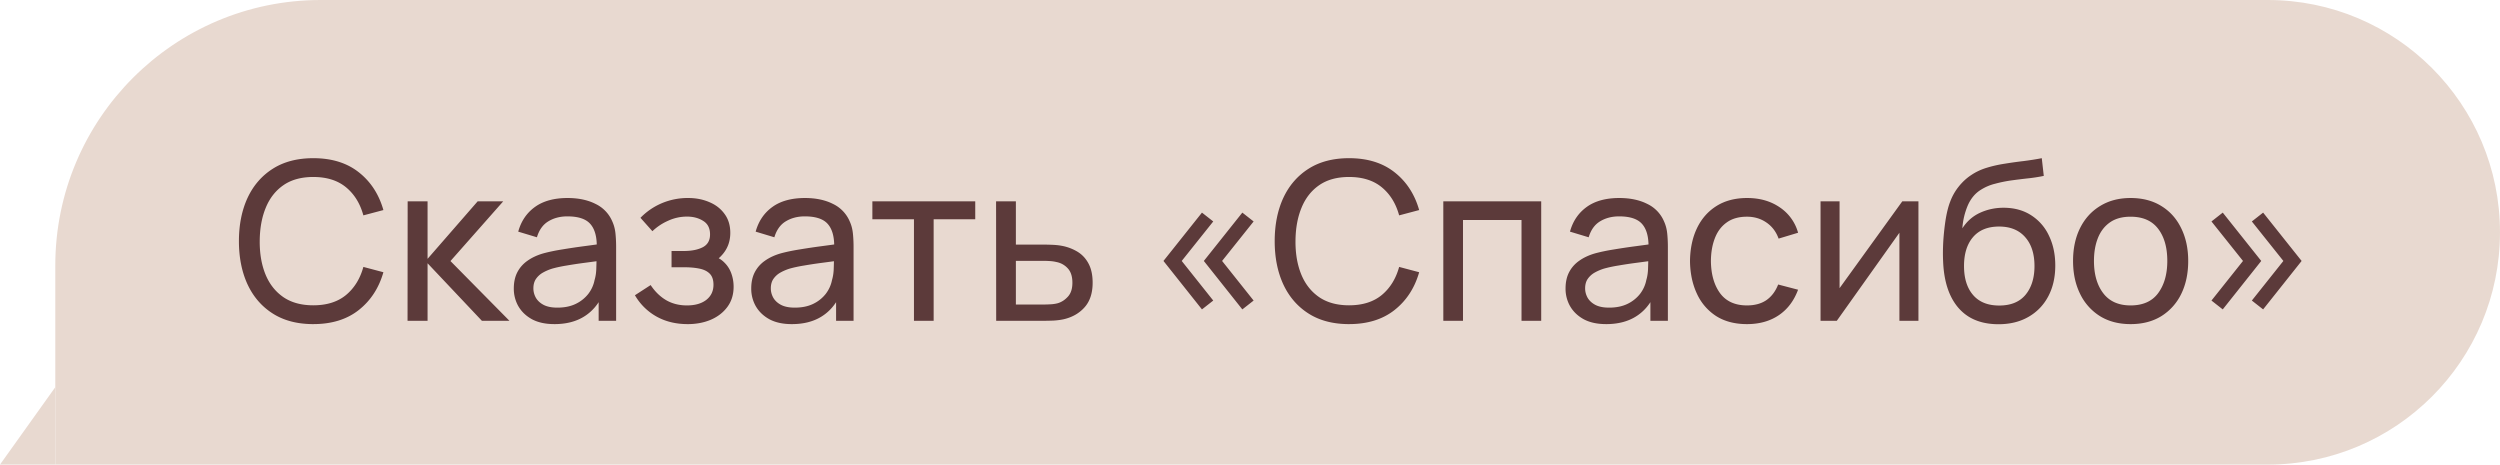
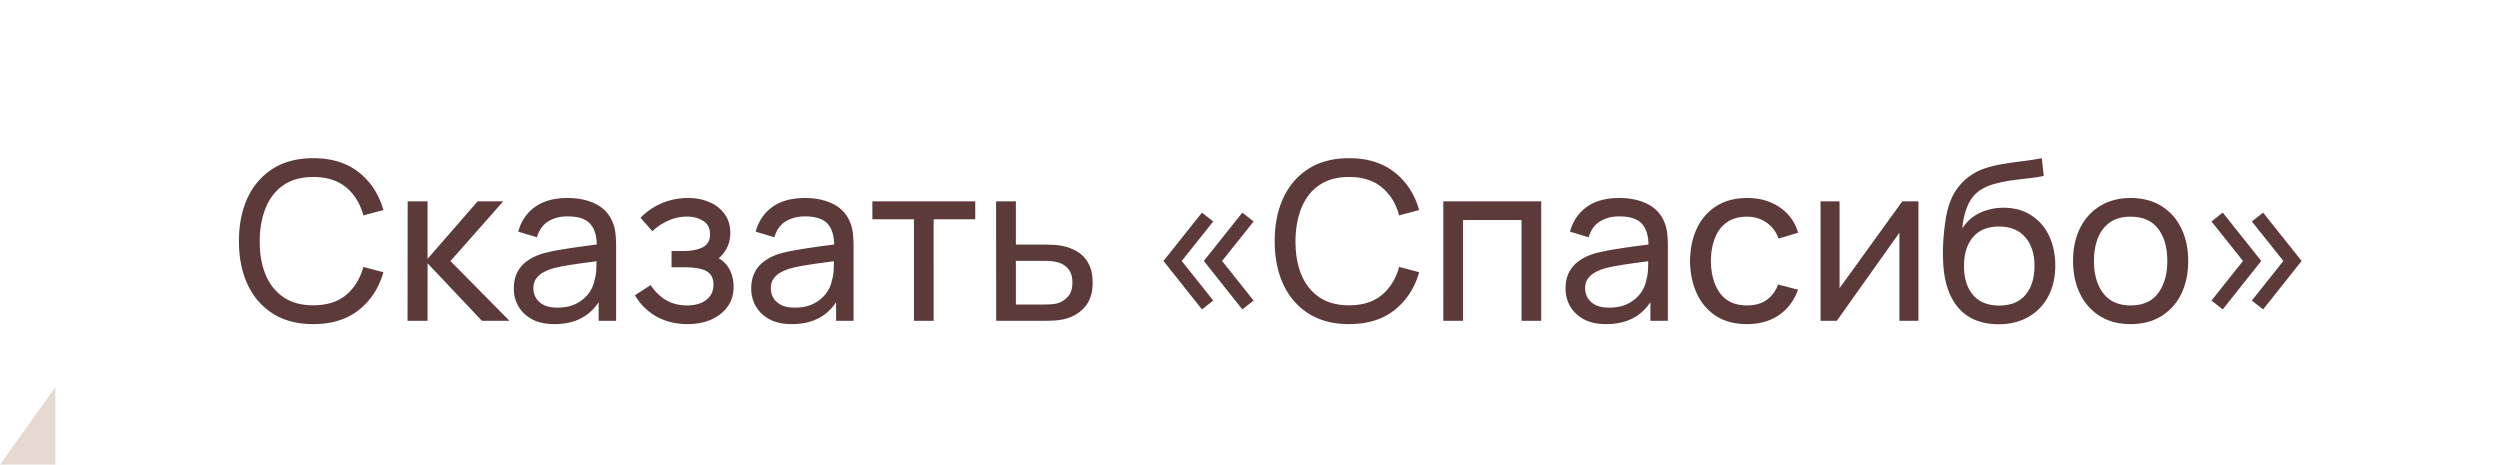
<svg xmlns="http://www.w3.org/2000/svg" width="226" height="42" fill="none">
  <path fill="#E8D9D0" d="M4.999 35v7h-5z" />
-   <path fill="#E8D9D0" d="M4.999 24c0-13.255 10.745-24 24-24h176c11.598 0 21 9.402 21 21s-9.402 21-21 21h-200z" />
  <path fill="#5C3A3A" d="M28.319 29.3q-2.15 0-3.65-.95t-2.29-2.64q-.78-1.69-.78-3.91t.78-3.91q.79-1.69 2.29-2.64t3.65-.95q2.5 0 4.11 1.27 1.62 1.27 2.23 3.42l-1.81.48q-.44-1.61-1.57-2.54t-2.96-.93q-1.61 0-2.68.73t-1.61 2.04q-.54 1.3-.55 3.03-.01 1.72.53 3.03.54 1.3 1.62 2.04 1.08.73 2.69.73 1.83 0 2.96-.93 1.13-.94 1.57-2.54l1.81.48q-.61 2.14-2.23 3.42-1.61 1.27-4.11 1.27m8.523-.3.01-10.8h1.8v5.2l4.53-5.2h2.31l-4.77 5.4 5.33 5.4h-2.49l-4.91-5.2V29zm13.276.3q-1.21 0-2.03-.44-.81-.45-1.23-1.18a3.2 3.2 0 0 1-.41-1.6q0-.85.32-1.47.33-.63.92-1.04.59-.42 1.41-.66.77-.21 1.72-.36.96-.16 1.94-.29t1.83-.25l-.64.37q.03-1.44-.58-2.13-.6-.69-2.08-.69-.98 0-1.72.45-.73.44-1.03 1.44l-1.69-.51q.39-1.42 1.51-2.23t2.95-.81q1.47 0 2.52.53a3.08 3.08 0 0 1 1.52 1.58q.23.5.29 1.09.06.58.06 1.22V29h-1.58v-2.59l.37.24q-.61 1.31-1.71 1.98-1.09.67-2.66.67m.27-1.49q.96 0 1.66-.34a3.2 3.2 0 0 0 1.14-.91q.43-.57.56-1.24.15-.5.16-1.11.02-.62.02-.95l.62.27q-.87.12-1.71.23t-1.59.24q-.75.12-1.35.29-.44.14-.83.36-.38.22-.62.57-.23.34-.23.85 0 .44.22.84.23.4.7.65.48.25 1.25.25m11.78 1.49q-1.6 0-2.83-.69a5.16 5.16 0 0 1-1.94-1.92l1.42-.92q.59.89 1.41 1.37.82.47 1.87.47 1.1 0 1.75-.5.65-.51.65-1.37 0-.64-.32-.98t-.92-.47-1.43-.13h-1.12v-1.47h1.11q1.05 0 1.71-.34t.66-1.16q0-.84-.62-1.22-.61-.39-1.46-.39-.9 0-1.72.38a4.9 4.9 0 0 0-1.41.94l-1.08-1.21a5.9 5.9 0 0 1 1.93-1.32 6 6 0 0 1 2.39-.47q1.04 0 1.9.37.87.36 1.38 1.07.52.7.52 1.71 0 .86-.4 1.53t-1.18 1.17l-.07-.63q.66.16 1.09.59.44.42.65 1t.21 1.21q0 1.06-.56 1.82-.55.75-1.49 1.16-.94.4-2.1.4m9.414 0q-1.21 0-2.03-.44-.81-.45-1.23-1.18a3.2 3.2 0 0 1-.41-1.6q0-.85.32-1.47.33-.63.92-1.04.591-.42 1.41-.66.77-.21 1.72-.36.96-.16 1.94-.29.981-.13 1.83-.25l-.64.37q.03-1.44-.58-2.13-.6-.69-2.08-.69-.98 0-1.72.45-.73.44-1.03 1.44l-1.69-.51q.39-1.42 1.51-2.23t2.95-.81q1.47 0 2.52.53a3.08 3.08 0 0 1 1.52 1.58q.23.5.29 1.09.06.58.06 1.22V29h-1.58v-2.59l.37.24q-.609 1.31-1.71 1.98-1.09.67-2.66.67m.27-1.49q.96 0 1.66-.34a3.2 3.2 0 0 0 1.14-.91q.43-.57.56-1.24.15-.5.16-1.11.02-.62.02-.95l.62.27q-.87.12-1.71.23t-1.59.24q-.75.12-1.35.29-.44.14-.83.36-.38.22-.62.57-.23.34-.23.85 0 .44.22.84.23.4.7.65.48.25 1.25.25M82.622 29v-9.18h-3.76V18.2h9.3v1.62h-3.76V29zm7.433 0-.01-10.8h1.79v3.91h2.33q.471 0 .96.02.49.02.85.09a4.2 4.2 0 0 1 1.47.56q.63.4.98 1.09.35.68.35 1.69 0 1.4-.73 2.22-.72.81-1.89 1.08-.4.09-.92.12-.51.02-.97.02zm1.78-1.47h2.46q.3 0 .67-.02t.66-.1q.51-.15.91-.59.41-.44.41-1.26 0-.83-.4-1.28a1.84 1.84 0 0 0-1.03-.59 3.5 3.5 0 0 0-.61-.09 10 10 0 0 0-.61-.02h-2.46zm20.472.44-3.48-4.38 3.48-4.37 1.02.8-2.85 3.57 2.85 3.58zm-3.65 0-3.48-4.38 3.48-4.37 1.02.8-2.85 3.57 2.85 3.58zm13.295 1.33q-2.15 0-3.65-.95t-2.29-2.64q-.78-1.69-.78-3.91t.78-3.91q.79-1.69 2.29-2.64t3.65-.95q2.5 0 4.11 1.27 1.62 1.27 2.23 3.42l-1.81.48q-.44-1.61-1.57-2.54t-2.96-.93q-1.61 0-2.68.73t-1.61 2.04q-.54 1.3-.55 3.03-.01 1.72.53 3.03.54 1.3 1.62 2.04 1.08.73 2.69.73 1.83 0 2.96-.93 1.13-.94 1.57-2.54l1.81.48q-.61 2.14-2.23 3.42-1.61 1.27-4.11 1.27m8.523-.3V18.2h8.85V29h-1.78v-9.11h-5.29V29zm14.721.3q-1.21 0-2.03-.44-.81-.45-1.23-1.18a3.2 3.2 0 0 1-.41-1.6q0-.85.32-1.47.33-.63.92-1.04.59-.42 1.41-.66.77-.21 1.72-.36.96-.16 1.94-.29t1.83-.25l-.64.37q.03-1.44-.58-2.13-.6-.69-2.08-.69-.98 0-1.72.45-.73.44-1.03 1.44l-1.69-.51q.39-1.42 1.51-2.23t2.95-.81q1.47 0 2.52.53a3.08 3.08 0 0 1 1.52 1.58q.23.5.29 1.09.06.58.06 1.22V29h-1.58v-2.59l.37.24q-.61 1.31-1.71 1.98-1.09.67-2.66.67m.27-1.49q.96 0 1.66-.34a3.2 3.2 0 0 0 1.14-.91q.43-.57.56-1.24.15-.5.16-1.11.02-.62.02-.95l.62.27q-.87.12-1.71.23t-1.59.24q-.75.12-1.35.29-.44.14-.83.36a1.9 1.9 0 0 0-.62.57q-.23.34-.23.85 0 .44.22.84.23.4.7.65.48.25 1.25.25m12.46 1.49q-1.641 0-2.79-.73a4.75 4.75 0 0 1-1.74-2.03q-.6-1.29-.62-2.94.02-1.69.63-2.97.62-1.29 1.77-2.01t2.77-.72q1.71 0 2.94.84a4.05 4.05 0 0 1 1.66 2.3l-1.76.53q-.34-.94-1.11-1.46-.76-.52-1.75-.52-1.11 0-1.83.52-.72.51-1.07 1.42-.351.9-.36 2.07.02 1.8.83 2.91.819 1.1 2.43 1.1 1.06 0 1.76-.48.7-.49 1.06-1.41l1.8.47q-.56 1.51-1.75 2.31t-2.87.8m15.501-11.1V29h-1.72v-7.96l-5.66 7.96h-1.47V18.2h1.72v7.85l5.67-7.85zm7.19 11.11q-1.53-.01-2.61-.66-1.08-.66-1.68-1.93t-.67-3.11q-.04-.85.02-1.87.07-1.02.22-1.96.16-.94.4-1.55.27-.73.76-1.35.5-.63 1.12-1.04.63-.43 1.41-.67t1.63-.37a38 38 0 0 1 1.72-.24q.86-.11 1.64-.26l.18 1.6q-.55.12-1.3.21a55 55 0 0 0-1.56.19 12 12 0 0 0-1.54.31 4.3 4.3 0 0 0-1.26.53q-.78.47-1.2 1.41a6.4 6.4 0 0 0-.5 2.09q.62-.96 1.61-1.41t2.11-.45q1.45 0 2.5.68a4.35 4.35 0 0 1 1.61 1.85q.57 1.18.57 2.69 0 1.6-.64 2.8t-1.81 1.86q-1.16.66-2.73.65m.11-1.69q1.57 0 2.38-.97.81-.98.81-2.6 0-1.66-.84-2.61-.84-.96-2.36-.96-1.54 0-2.36.96-.81.95-.81 2.61 0 1.67.82 2.62t2.36.95m11.877 1.68q-1.61 0-2.78-.73a4.84 4.84 0 0 1-1.79-2.02q-.63-1.29-.63-2.96 0-1.7.64-2.98t1.81-1.99q1.17-.72 2.75-.72 1.62 0 2.79.73 1.17.72 1.79 2.01.63 1.28.63 2.95 0 1.69-.63 2.98a4.83 4.83 0 0 1-1.8 2.01q-1.17.72-2.78.72m0-1.69q1.68 0 2.5-1.12t.82-2.9q0-1.83-.83-2.91-.83-1.09-2.49-1.09-1.13 0-1.86.51t-1.09 1.41-.36 2.08q0 1.82.84 2.92t2.47 1.1m8.332.36-1.02-.8 2.85-3.58-2.85-3.57 1.02-.8 3.48 4.37zm3.65 0-1.02-.8 2.85-3.58-2.85-3.57 1.02-.8 3.48 4.37z" />
</svg>